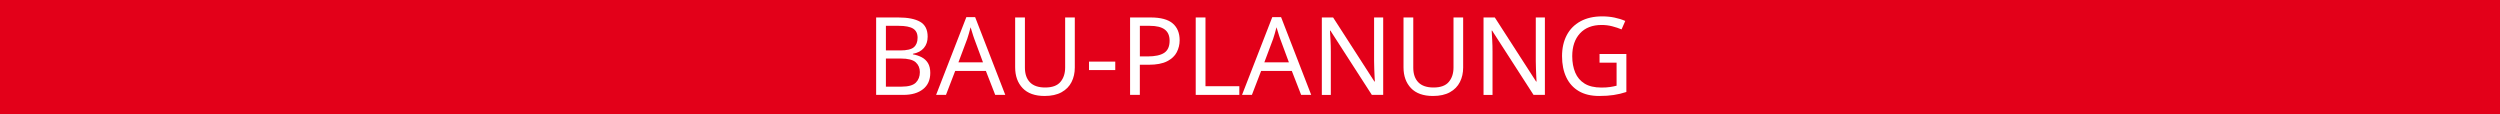
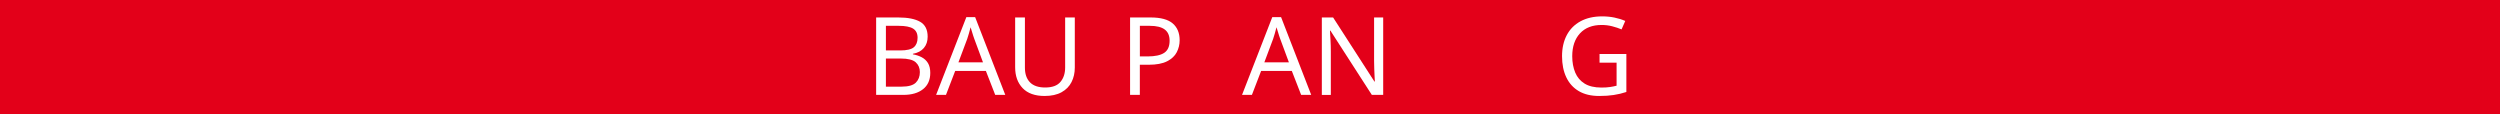
<svg xmlns="http://www.w3.org/2000/svg" version="1.1" id="Ebene_1" x="0px" y="0px" viewBox="0 0 876 40" style="enable-background:new 0 0 876 40;" xml:space="preserve">
  <style type="text/css">
	.st0{fill:#E30019;}
	.st1{enable-background:new    ;}
	.st2{fill:#FFFFFF;}
</style>
  <g>
    <rect class="st0" width="876" height="40" />
  </g>
  <g class="st1">
    <path class="st2" d="M307,6.12h7.75c3.37,0,5.93,0.51,7.68,1.52s2.62,2.75,2.62,5.21c0,1.6-0.44,2.92-1.33,3.97   c-0.89,1.05-2.17,1.73-3.84,2.03v0.19c1.14,0.2,2.17,0.54,3.1,1.03s1.65,1.17,2.19,2.05c0.53,0.89,0.8,2.03,0.8,3.42   c0,2.46-0.84,4.36-2.53,5.7s-3.98,2.01-6.9,2.01H307V6.12z M310.42,17.67h5.02c2.3,0,3.9-0.37,4.77-1.12   c0.87-0.75,1.31-1.86,1.31-3.32c0-1.49-0.53-2.56-1.58-3.21c-1.05-0.65-2.73-0.97-5.04-0.97h-4.48V17.67z M310.42,20.52v9.84h5.47   c2.41,0,4.08-0.47,5.02-1.41c0.94-0.94,1.41-2.17,1.41-3.69c0-1.42-0.49-2.56-1.46-3.44c-0.98-0.87-2.72-1.31-5.22-1.31H310.42z" />
    <path class="st2" d="M348.72,33.25l-3.27-8.4H334.7l-3.23,8.4h-3.46l10.6-27.25h3.08l10.56,27.25H348.72z M344.43,21.82l-3.04-8.21   c-0.08-0.2-0.2-0.57-0.38-1.1c-0.18-0.53-0.35-1.08-0.51-1.65c-0.17-0.57-0.3-1.01-0.4-1.31c-0.2,0.79-0.41,1.55-0.63,2.3   c-0.22,0.75-0.4,1.34-0.55,1.77l-3.08,8.21H344.43z" />
    <path class="st2" d="M376.61,6.12v17.56c0,1.88-0.38,3.57-1.14,5.07c-0.76,1.51-1.93,2.7-3.5,3.57c-1.57,0.87-3.55,1.31-5.93,1.31   c-3.39,0-5.97-0.92-7.71-2.75s-2.62-4.26-2.62-7.28V6.12h3.42v17.59c0,2.2,0.59,3.91,1.77,5.13s2.96,1.82,5.34,1.82   c2.46,0,4.24-0.65,5.34-1.96c1.1-1.3,1.65-2.98,1.65-5.04V6.12H376.61z" />
-     <path class="st2" d="M381.59,24.55v-2.96h9.2v2.96H381.59z" />
    <path class="st2" d="M403.17,6.12c3.55,0,6.13,0.7,7.75,2.09c1.62,1.39,2.43,3.36,2.43,5.89c0,1.5-0.34,2.89-1.01,4.2   c-0.67,1.31-1.8,2.36-3.38,3.17c-1.58,0.81-3.73,1.22-6.44,1.22h-3.12v10.56h-3.42V6.12H403.17z M402.87,9.05h-3.46v10.72h2.74   c2.58,0,4.51-0.42,5.78-1.25c1.27-0.84,1.9-2.25,1.9-4.26c0-1.75-0.56-3.05-1.69-3.91C407,9.48,405.25,9.05,402.87,9.05z" />
-     <path class="st2" d="M418.98,33.25V6.12h3.42v24.09h11.86v3.04H418.98z" />
    <path class="st2" d="M455.92,33.25l-3.27-8.4h-10.75l-3.23,8.4h-3.46l10.6-27.25h3.08l10.56,27.25H455.92z M451.62,21.82   l-3.04-8.21c-0.08-0.2-0.2-0.57-0.38-1.1c-0.18-0.53-0.35-1.08-0.51-1.65c-0.17-0.57-0.3-1.01-0.4-1.31   c-0.2,0.79-0.41,1.55-0.63,2.3c-0.22,0.75-0.4,1.34-0.55,1.77l-3.08,8.21H451.62z" />
    <path class="st2" d="M484.68,33.25h-3.99l-14.52-22.53h-0.15c0.05,0.89,0.11,1.99,0.19,3.31c0.08,1.32,0.11,2.67,0.11,4.07v15.16   h-3.15V6.12h3.95l14.48,22.46h0.15c-0.03-0.41-0.06-1.01-0.1-1.82c-0.04-0.81-0.08-1.69-0.11-2.64c-0.04-0.95-0.06-1.84-0.06-2.68   V6.12h3.19V33.25z" />
-     <path class="st2" d="M512.69,6.12v17.56c0,1.88-0.38,3.57-1.14,5.07c-0.76,1.51-1.93,2.7-3.5,3.57c-1.57,0.87-3.55,1.31-5.93,1.31   c-3.39,0-5.97-0.92-7.71-2.75s-2.62-4.26-2.62-7.28V6.12h3.42v17.59c0,2.2,0.59,3.91,1.77,5.13s2.96,1.82,5.34,1.82   c2.46,0,4.24-0.65,5.34-1.96c1.1-1.3,1.65-2.98,1.65-5.04V6.12H512.69z" />
-     <path class="st2" d="M541.34,33.25h-3.99l-14.52-22.53h-0.15c0.05,0.89,0.11,1.99,0.19,3.31c0.08,1.32,0.11,2.67,0.11,4.07v15.16   h-3.15V6.12h3.95l14.48,22.46h0.15c-0.03-0.41-0.06-1.01-0.1-1.82c-0.04-0.81-0.08-1.69-0.11-2.64c-0.04-0.95-0.06-1.84-0.06-2.68   V6.12h3.19V33.25z" />
    <path class="st2" d="M560.49,18.93h9.39v13.3c-1.47,0.48-2.95,0.84-4.45,1.06c-1.5,0.23-3.19,0.34-5.09,0.34   c-2.81,0-5.18-0.56-7.11-1.69c-1.93-1.13-3.39-2.74-4.39-4.83c-1-2.09-1.5-4.57-1.5-7.43c0-2.81,0.55-5.26,1.65-7.35   c1.1-2.09,2.7-3.71,4.81-4.86c2.1-1.15,4.64-1.73,7.6-1.73c1.52,0,2.96,0.14,4.31,0.42c1.35,0.28,2.62,0.67,3.78,1.18l-1.29,2.96   c-0.96-0.4-2.05-0.77-3.25-1.08c-1.2-0.32-2.45-0.47-3.74-0.47c-3.24,0-5.77,0.98-7.58,2.94c-1.81,1.96-2.72,4.63-2.72,8   c0,2.15,0.35,4.06,1.04,5.72c0.7,1.66,1.79,2.95,3.29,3.88c1.49,0.92,3.46,1.39,5.89,1.39c1.19,0,2.2-0.06,3.04-0.19   c0.84-0.13,1.6-0.28,2.28-0.46v-8.06h-5.97V18.93z" />
  </g>
</svg>